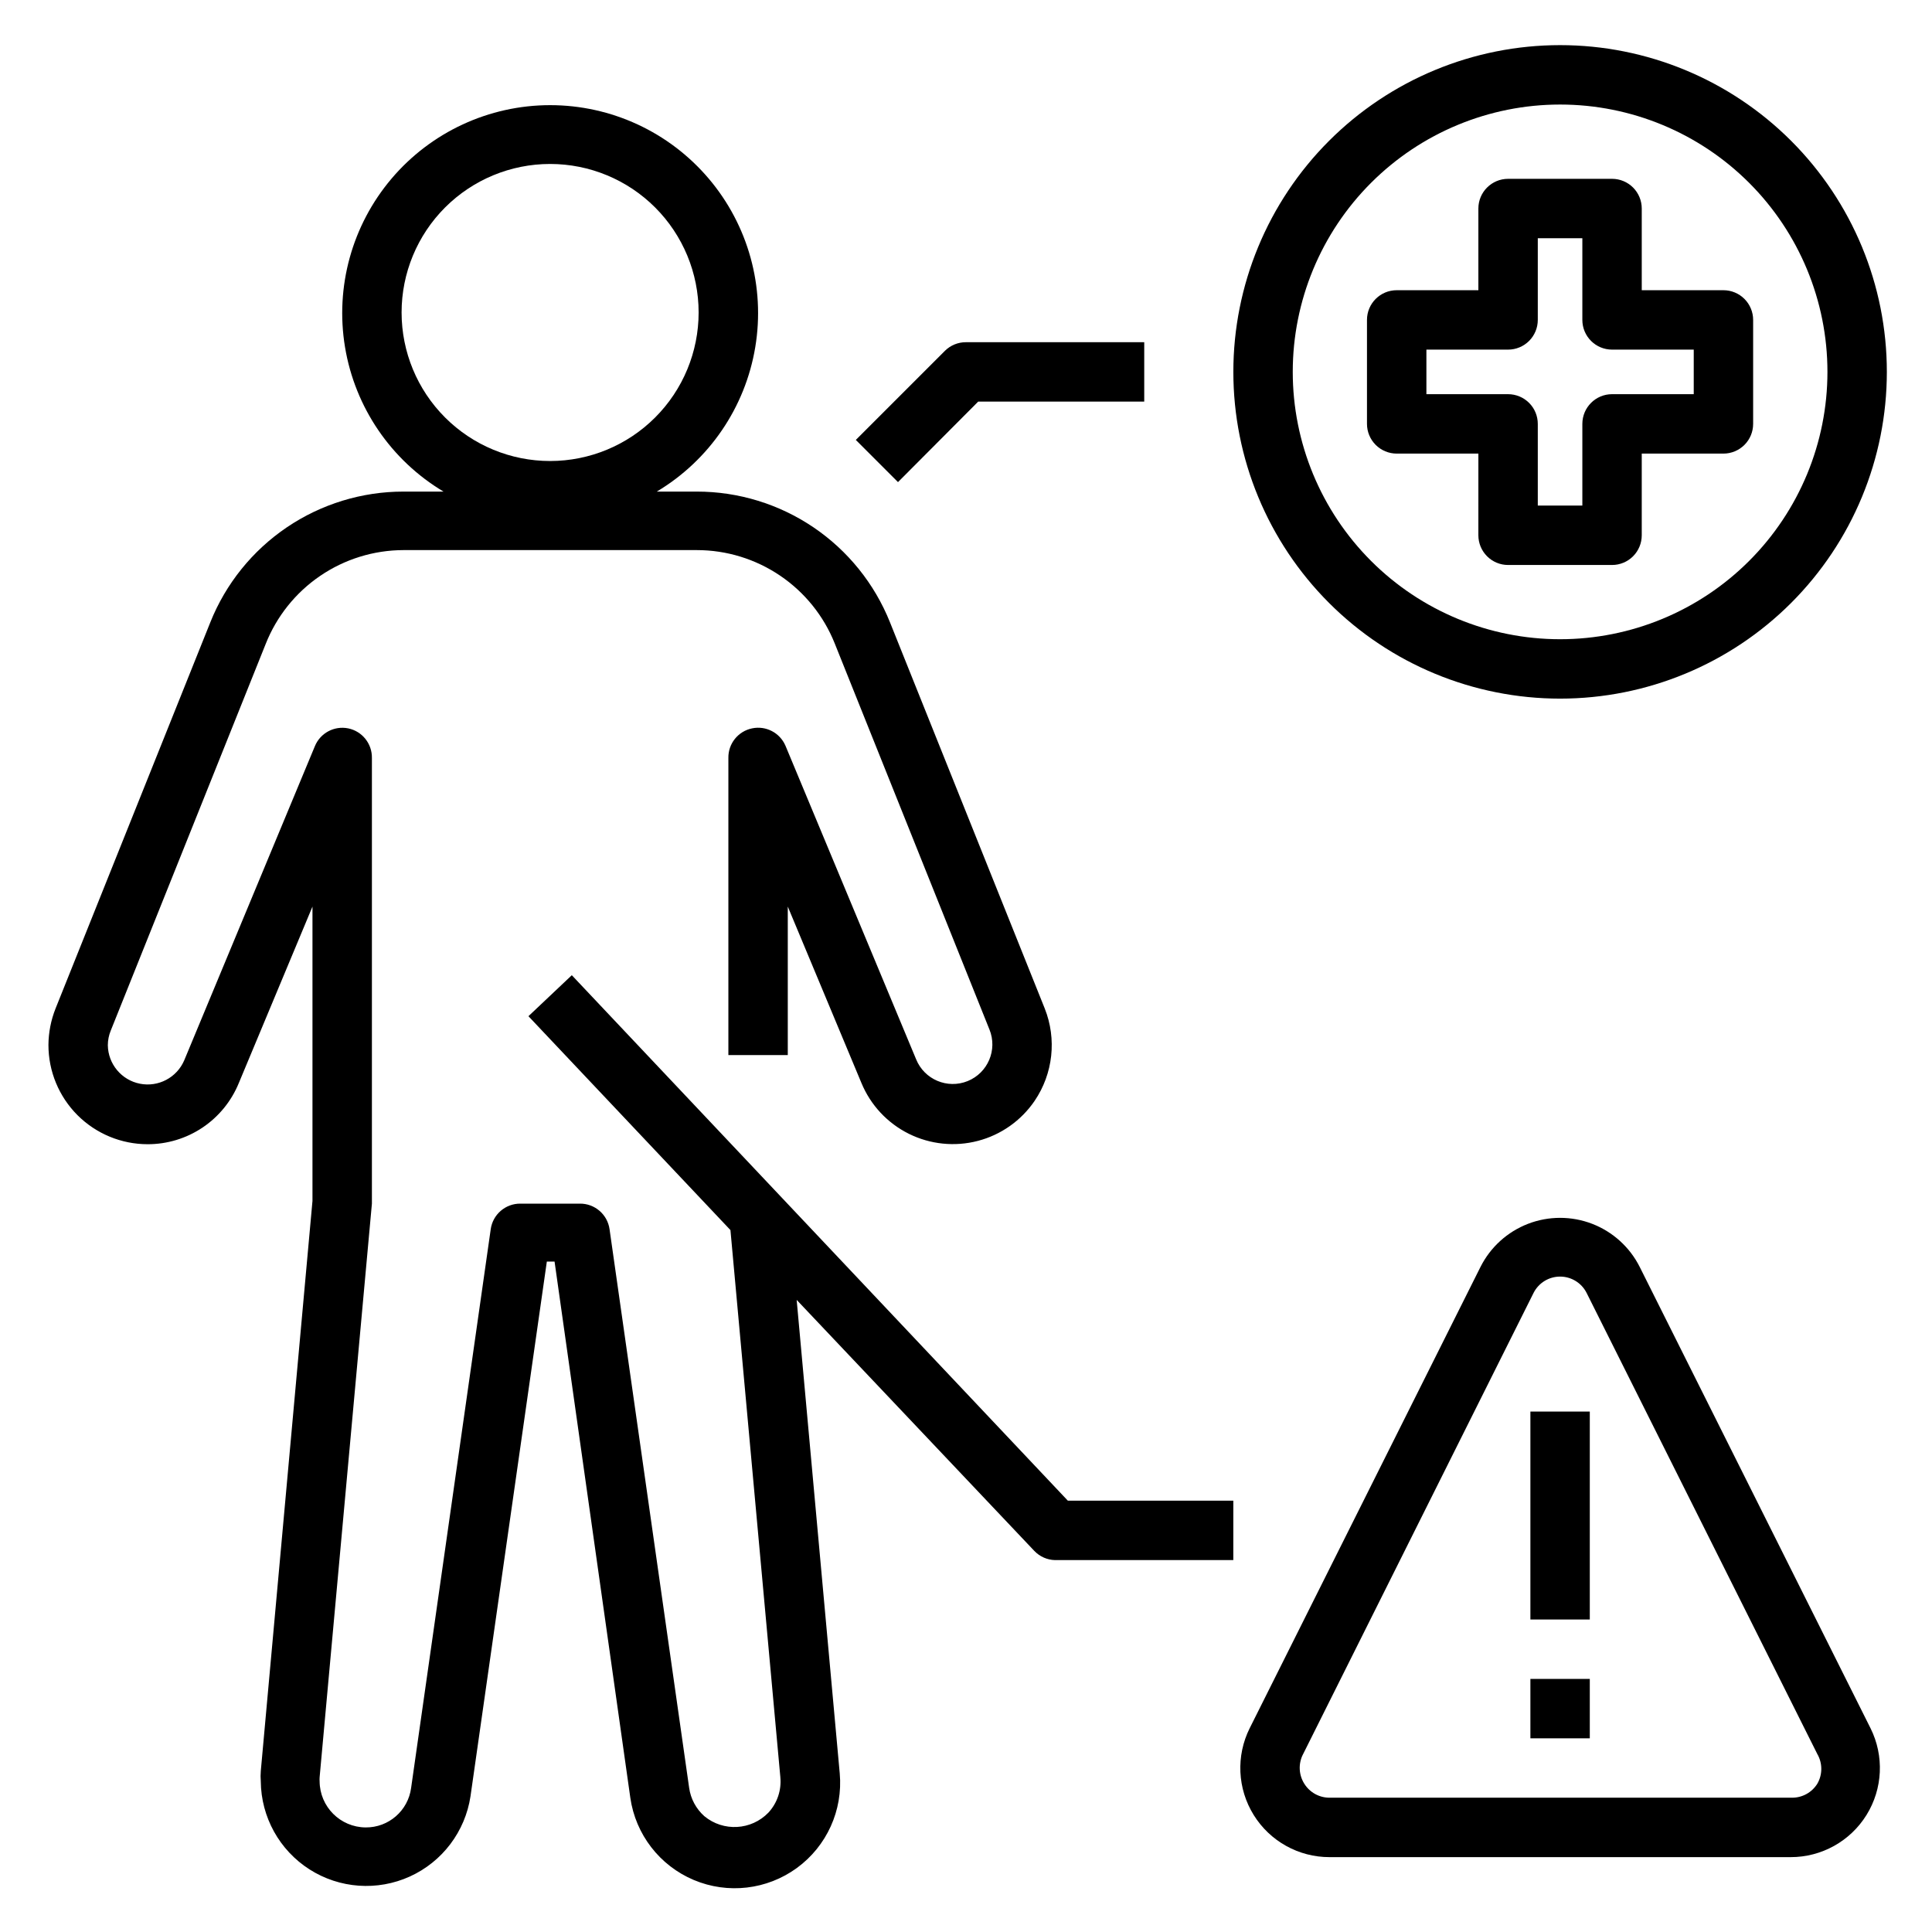
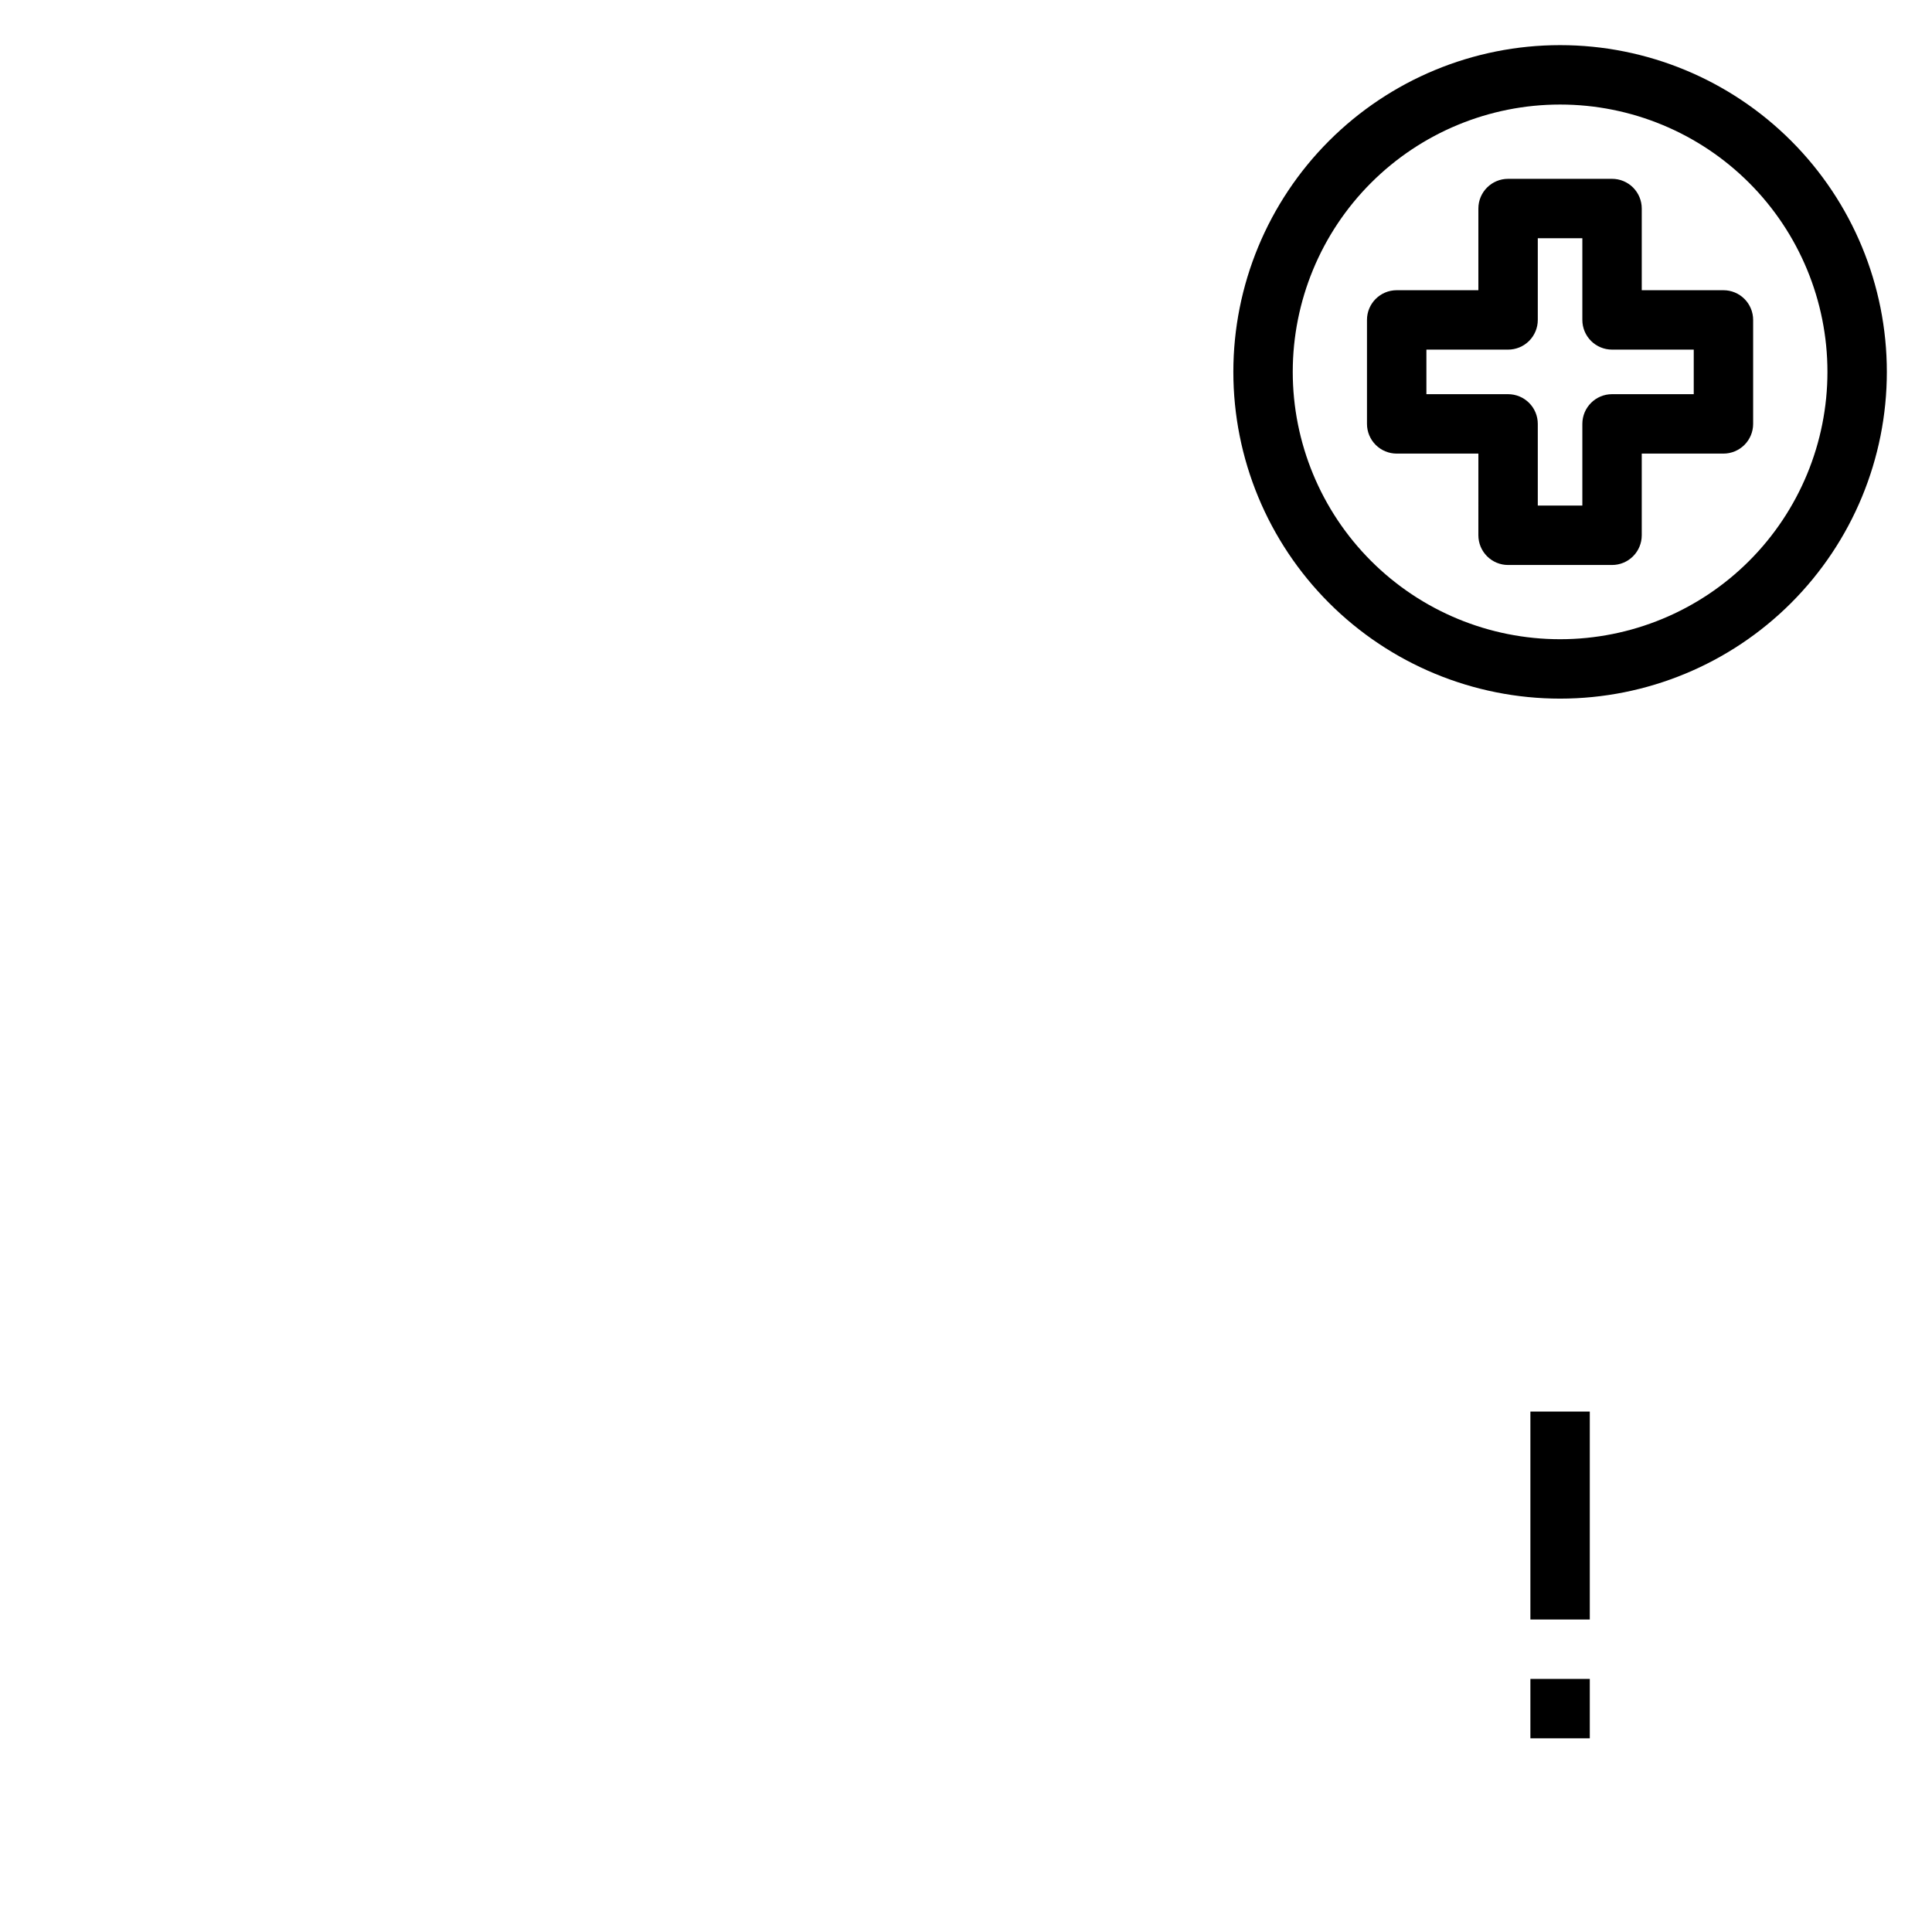
<svg xmlns="http://www.w3.org/2000/svg" fill="#000000" width="800px" height="800px" version="1.1" viewBox="144 144 512 512">
  <g>
-     <path d="m183.12 447.23c5.184 0.008 10.254-1.531 14.559-4.418 4.305-2.891 7.648-6.996 9.609-11.797l19.52-46.762v78.012l-13.695 151.07c-0.078 0.914-0.078 1.836 0 2.754 0.082 9.457 4.941 18.23 12.914 23.32 7.973 5.086 17.98 5.793 26.59 1.883 8.609-3.914 14.66-11.914 16.07-21.266l20.23-141.7h2.047l20.074 142.09c1.391 9.711 7.769 17.98 16.809 21.793 9.039 3.809 19.41 2.602 27.336-3.18 7.922-5.785 12.23-15.297 11.355-25.066l-11.414-125.48 62.977 66.52c1.438 1.512 3.422 2.391 5.508 2.438h47.23l0.004-15.742h-43.848l-131.46-139.26-11.492 10.863 53.531 56.68 13.227 145h-0.004c0.332 3.426-0.816 6.832-3.148 9.367-4.547 4.715-11.961 5.129-17.004 0.945-2.176-1.941-3.602-4.59-4.012-7.481l-21.098-148.07c-0.555-3.914-3.922-6.809-7.871-6.769h-15.746c-3.949-0.039-7.32 2.856-7.871 6.769l-21.098 148.07c-0.797 6.031-5.961 10.523-12.043 10.473-6.723-0.043-12.16-5.484-12.203-12.203-0.031-0.367-0.031-0.734 0-1.102l13.855-152.01v-118.08c0.074-3.801-2.574-7.113-6.297-7.871-3.691-0.734-7.387 1.242-8.816 4.723l-34.637 83.285c-1.973 4.562-6.863 7.133-11.738 6.164s-8.414-5.207-8.496-10.18c0.004-1.352 0.27-2.688 0.789-3.934l41.012-102.34c2.887-7.344 7.914-13.645 14.426-18.094 6.516-4.453 14.215-6.84 22.102-6.863h77.777c7.859 0.004 15.539 2.359 22.047 6.766 6.512 4.402 11.555 10.656 14.477 17.953l41.012 102.34h0.004c2.172 5.371-0.418 11.484-5.789 13.66-5.367 2.172-11.48-0.418-13.656-5.789l-34.637-83.129v0.004c-1.488-3.418-5.168-5.324-8.816-4.566-3.727 0.758-6.375 4.07-6.297 7.871v78.719h15.742v-39.359l19.523 46.762c2.422 5.852 6.883 10.629 12.555 13.449 5.676 2.82 12.176 3.488 18.305 1.883 6.129-1.602 11.469-5.371 15.035-10.609 4.894-7.215 5.898-16.383 2.676-24.484l-41.012-102.34c-4.094-10.223-11.152-18.988-20.273-25.164-9.121-6.172-19.883-9.473-30.895-9.473h-10.629c13.902-8.305 23.445-22.301 26.098-38.277 2.656-15.973-1.852-32.305-12.324-44.656-10.469-12.352-25.84-19.477-42.035-19.477-16.191 0-31.566 7.125-42.035 19.477-10.469 12.352-14.977 28.684-12.324 44.656 2.652 15.977 12.199 29.973 26.102 38.277h-10.629c-11.012 0-21.773 3.301-30.895 9.473-9.121 6.176-16.184 14.941-20.273 25.164l-41.012 102.34c-1.227 3.086-1.867 6.367-1.891 9.684 0 6.973 2.769 13.66 7.699 18.594 4.934 4.93 11.621 7.699 18.594 7.699zm67.305-220.42c0-10.438 4.148-20.449 11.527-27.832 7.383-7.379 17.395-11.527 27.832-11.527 10.441 0 20.453 4.148 27.832 11.527 7.383 7.383 11.527 17.395 11.527 27.832 0 10.441-4.144 20.453-11.527 27.832-7.379 7.383-17.391 11.531-27.832 11.531-10.438 0-20.449-4.148-27.832-11.531-7.379-7.379-11.527-17.391-11.527-27.832z" />
-     <path d="m496.35 636.16h122.18c8.188 0.016 15.805-4.215 20.117-11.176 4.316-6.961 4.715-15.66 1.059-22.988l-61.168-122.25c-2.633-5.238-7.125-9.309-12.594-11.422-5.473-2.109-11.531-2.109-17.004 0-5.469 2.113-9.961 6.184-12.594 11.422l-61.168 122.25c-3.656 7.328-3.258 16.027 1.059 22.988 4.312 6.961 11.926 11.191 20.117 11.176zm-7.086-27.16 61.168-122.41c1.348-2.629 4.051-4.281 7.004-4.281 2.957 0 5.66 1.652 7.008 4.281l61.164 122.25c1.406 2.434 1.406 5.438 0 7.871-1.441 2.309-3.969 3.707-6.691 3.699h-122.57c-2.719 0.008-5.25-1.391-6.691-3.699-1.469-2.324-1.617-5.25-0.395-7.715z" />
    <path d="m549.57 518.08h15.742v55.105h-15.742z" />
    <path d="m549.57 588.93h15.742v15.742h-15.742z" />
-     <path d="m403.23 250.43h44.004v-15.742h-47.23c-2.094-0.012-4.106 0.809-5.59 2.281l-23.617 23.617 11.18 11.18z" />
    <path d="m557.44 155.96c-22.965 0-44.988 9.125-61.227 25.363-16.242 16.238-25.363 38.266-25.363 61.23s9.121 44.988 25.363 61.23c16.238 16.238 38.262 25.359 61.227 25.359 22.969 0 44.992-9.121 61.23-25.359 16.238-16.242 25.363-38.266 25.363-61.23s-9.125-44.992-25.363-61.23-38.262-25.363-61.23-25.363zm0 157.44c-18.789 0-36.809-7.465-50.098-20.75-13.285-13.289-20.75-31.309-20.75-50.098 0-18.789 7.465-36.812 20.75-50.098 13.289-13.285 31.309-20.75 50.098-20.75 18.793 0 36.812 7.465 50.098 20.75 13.289 13.285 20.754 31.309 20.754 50.098 0 18.789-7.465 36.809-20.754 50.098-13.285 13.285-31.305 20.75-50.098 20.75z" />
    <path d="m600.73 220.91h-21.648v-21.648c0-2.086-0.828-4.09-2.305-5.566-1.477-1.477-3.477-2.305-5.566-2.305h-27.551c-4.348 0-7.875 3.523-7.875 7.871v21.648h-21.645c-4.348 0-7.875 3.523-7.875 7.871v27.555c0 2.086 0.832 4.09 2.309 5.566 1.477 1.473 3.477 2.305 5.566 2.305h21.648l-0.004 21.648c0 2.086 0.832 4.09 2.309 5.566 1.477 1.477 3.477 2.305 5.566 2.305h27.551c2.09 0 4.09-0.828 5.566-2.305s2.305-3.481 2.305-5.566v-21.648h21.648c2.09 0 4.09-0.832 5.566-2.305 1.477-1.477 2.305-3.481 2.305-5.566v-27.555c0-2.086-0.828-4.09-2.305-5.566-1.477-1.477-3.477-2.305-5.566-2.305zm-7.871 27.551h-21.648c-4.348 0-7.871 3.527-7.871 7.875v21.645h-11.809v-21.645c0-2.09-0.828-4.094-2.305-5.566-1.477-1.477-3.481-2.309-5.566-2.309h-21.648v-11.809h21.648c2.086 0 4.09-0.828 5.566-2.305 1.477-1.477 2.305-3.477 2.305-5.566v-21.648h11.809v21.648c0 2.09 0.828 4.09 2.305 5.566 1.477 1.477 3.481 2.305 5.566 2.305h21.648z" />
  </g>
</svg>